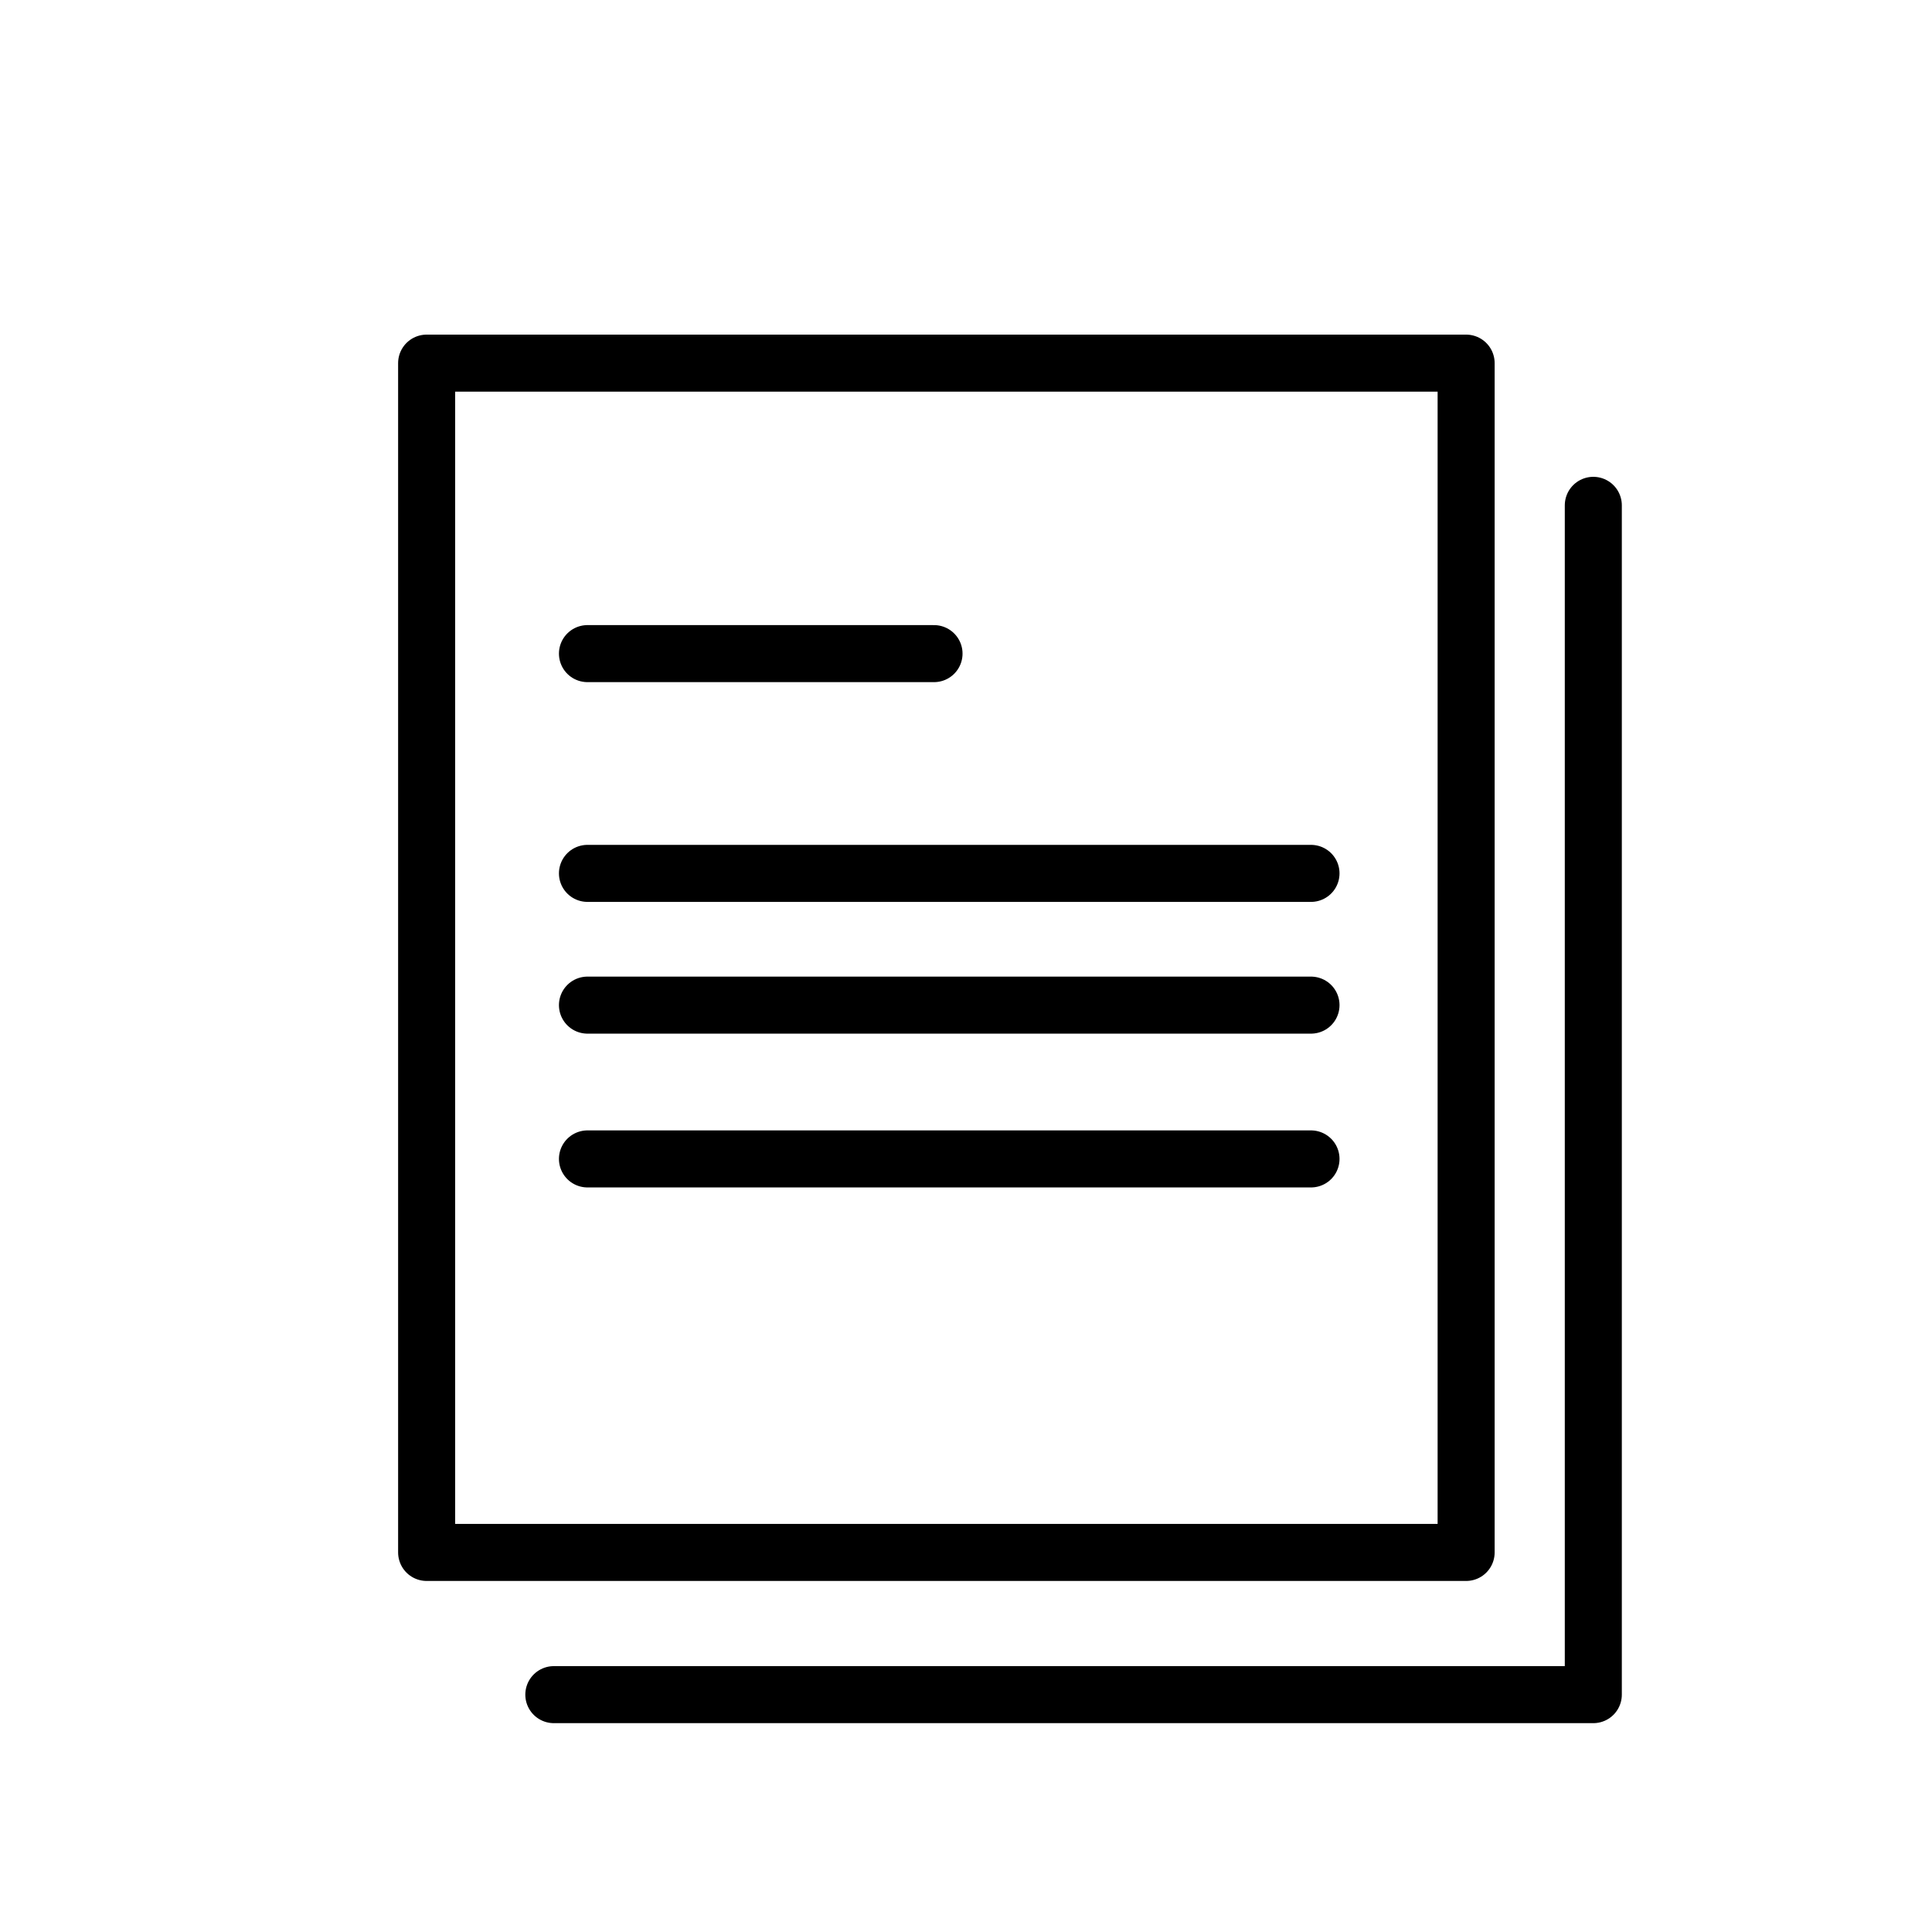
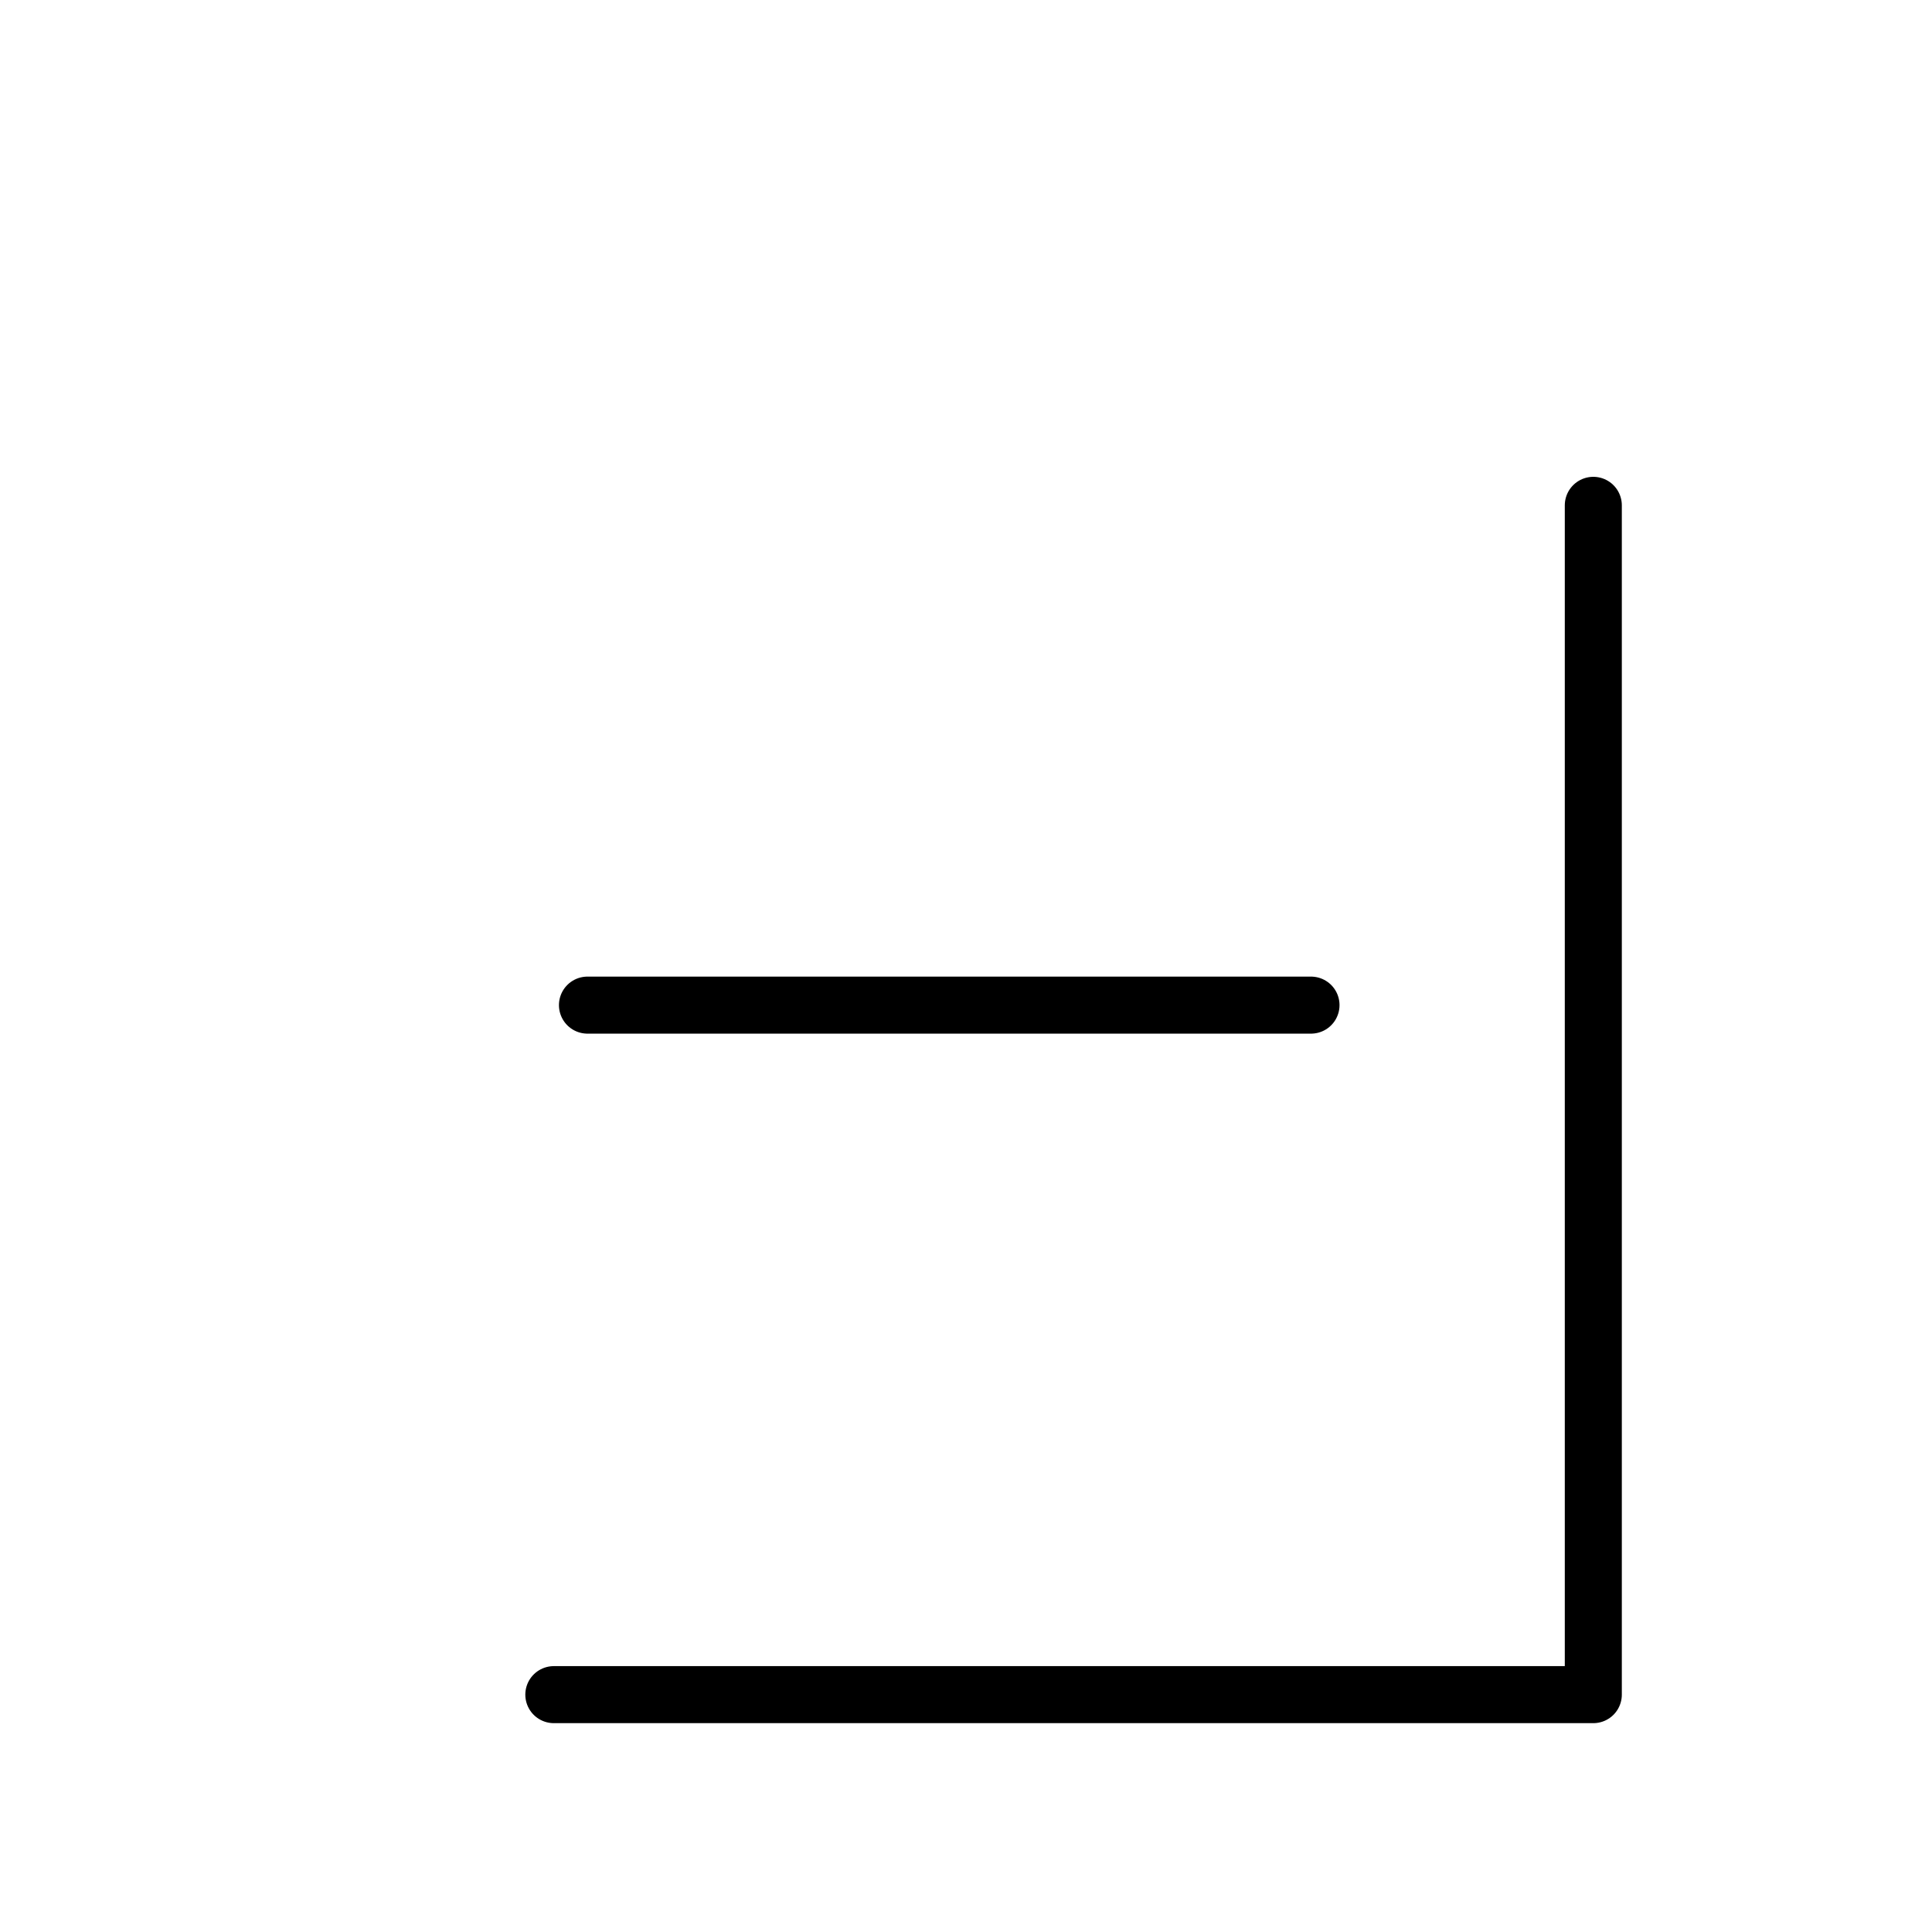
<svg xmlns="http://www.w3.org/2000/svg" width="800px" height="800px" version="1.1" viewBox="144 144 512 512">
  <g fill="none" stroke="#000000" stroke-linecap="round" stroke-linejoin="round" stroke-width="3">
    <path transform="matrix(5.038 0 0 5.038 148.09 148.09)" d="m83 25.77v62.56h-54.679" />
-     <path transform="matrix(5.038 0 0 5.038 148.09 148.09)" d="m21.63 18.29h54.68v62.56h-54.68z" />
-     <path transform="matrix(5.038 0 0 5.038 148.09 148.09)" d="m30.09 33.57h18.23" />
-     <path transform="matrix(5.038 0 0 5.038 148.09 148.09)" d="m30.09 45.13h38.06" />
    <path transform="matrix(5.038 0 0 5.038 148.09 148.09)" d="m30.09 52.06h38.06" />
-     <path transform="matrix(5.038 0 0 5.038 148.09 148.09)" d="m30.09 60.15h38.06" />
  </g>
</svg>